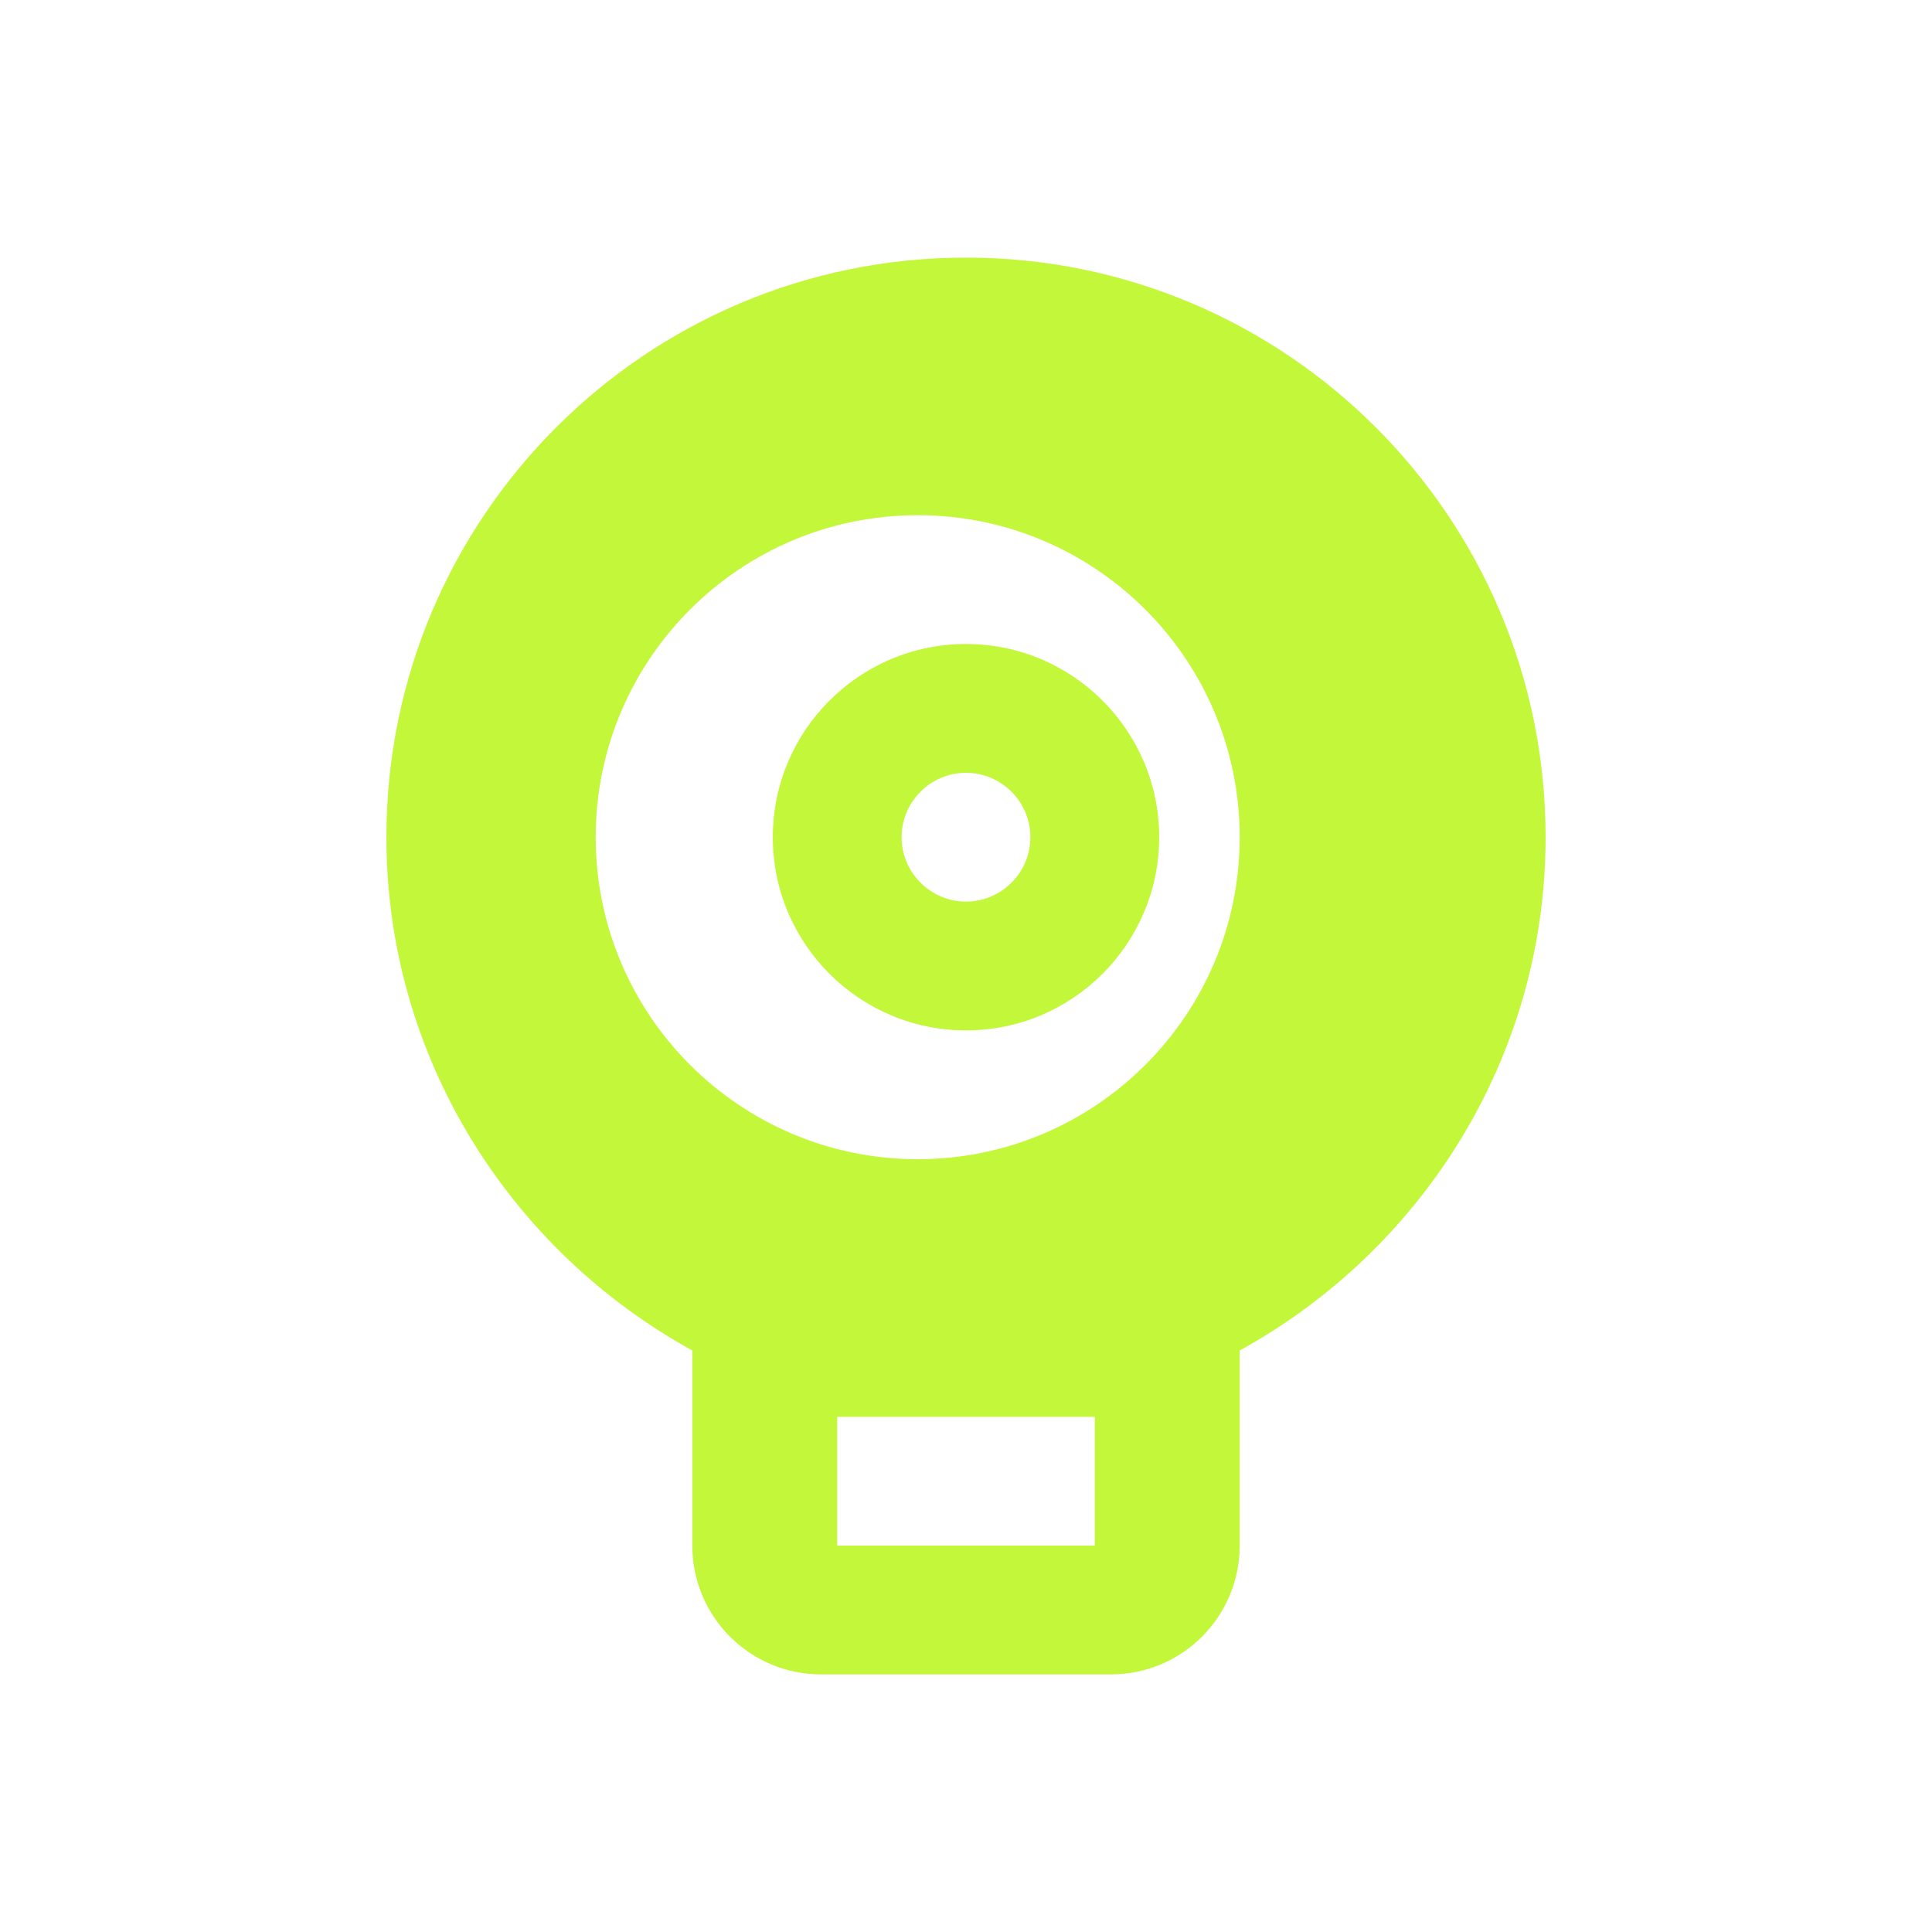
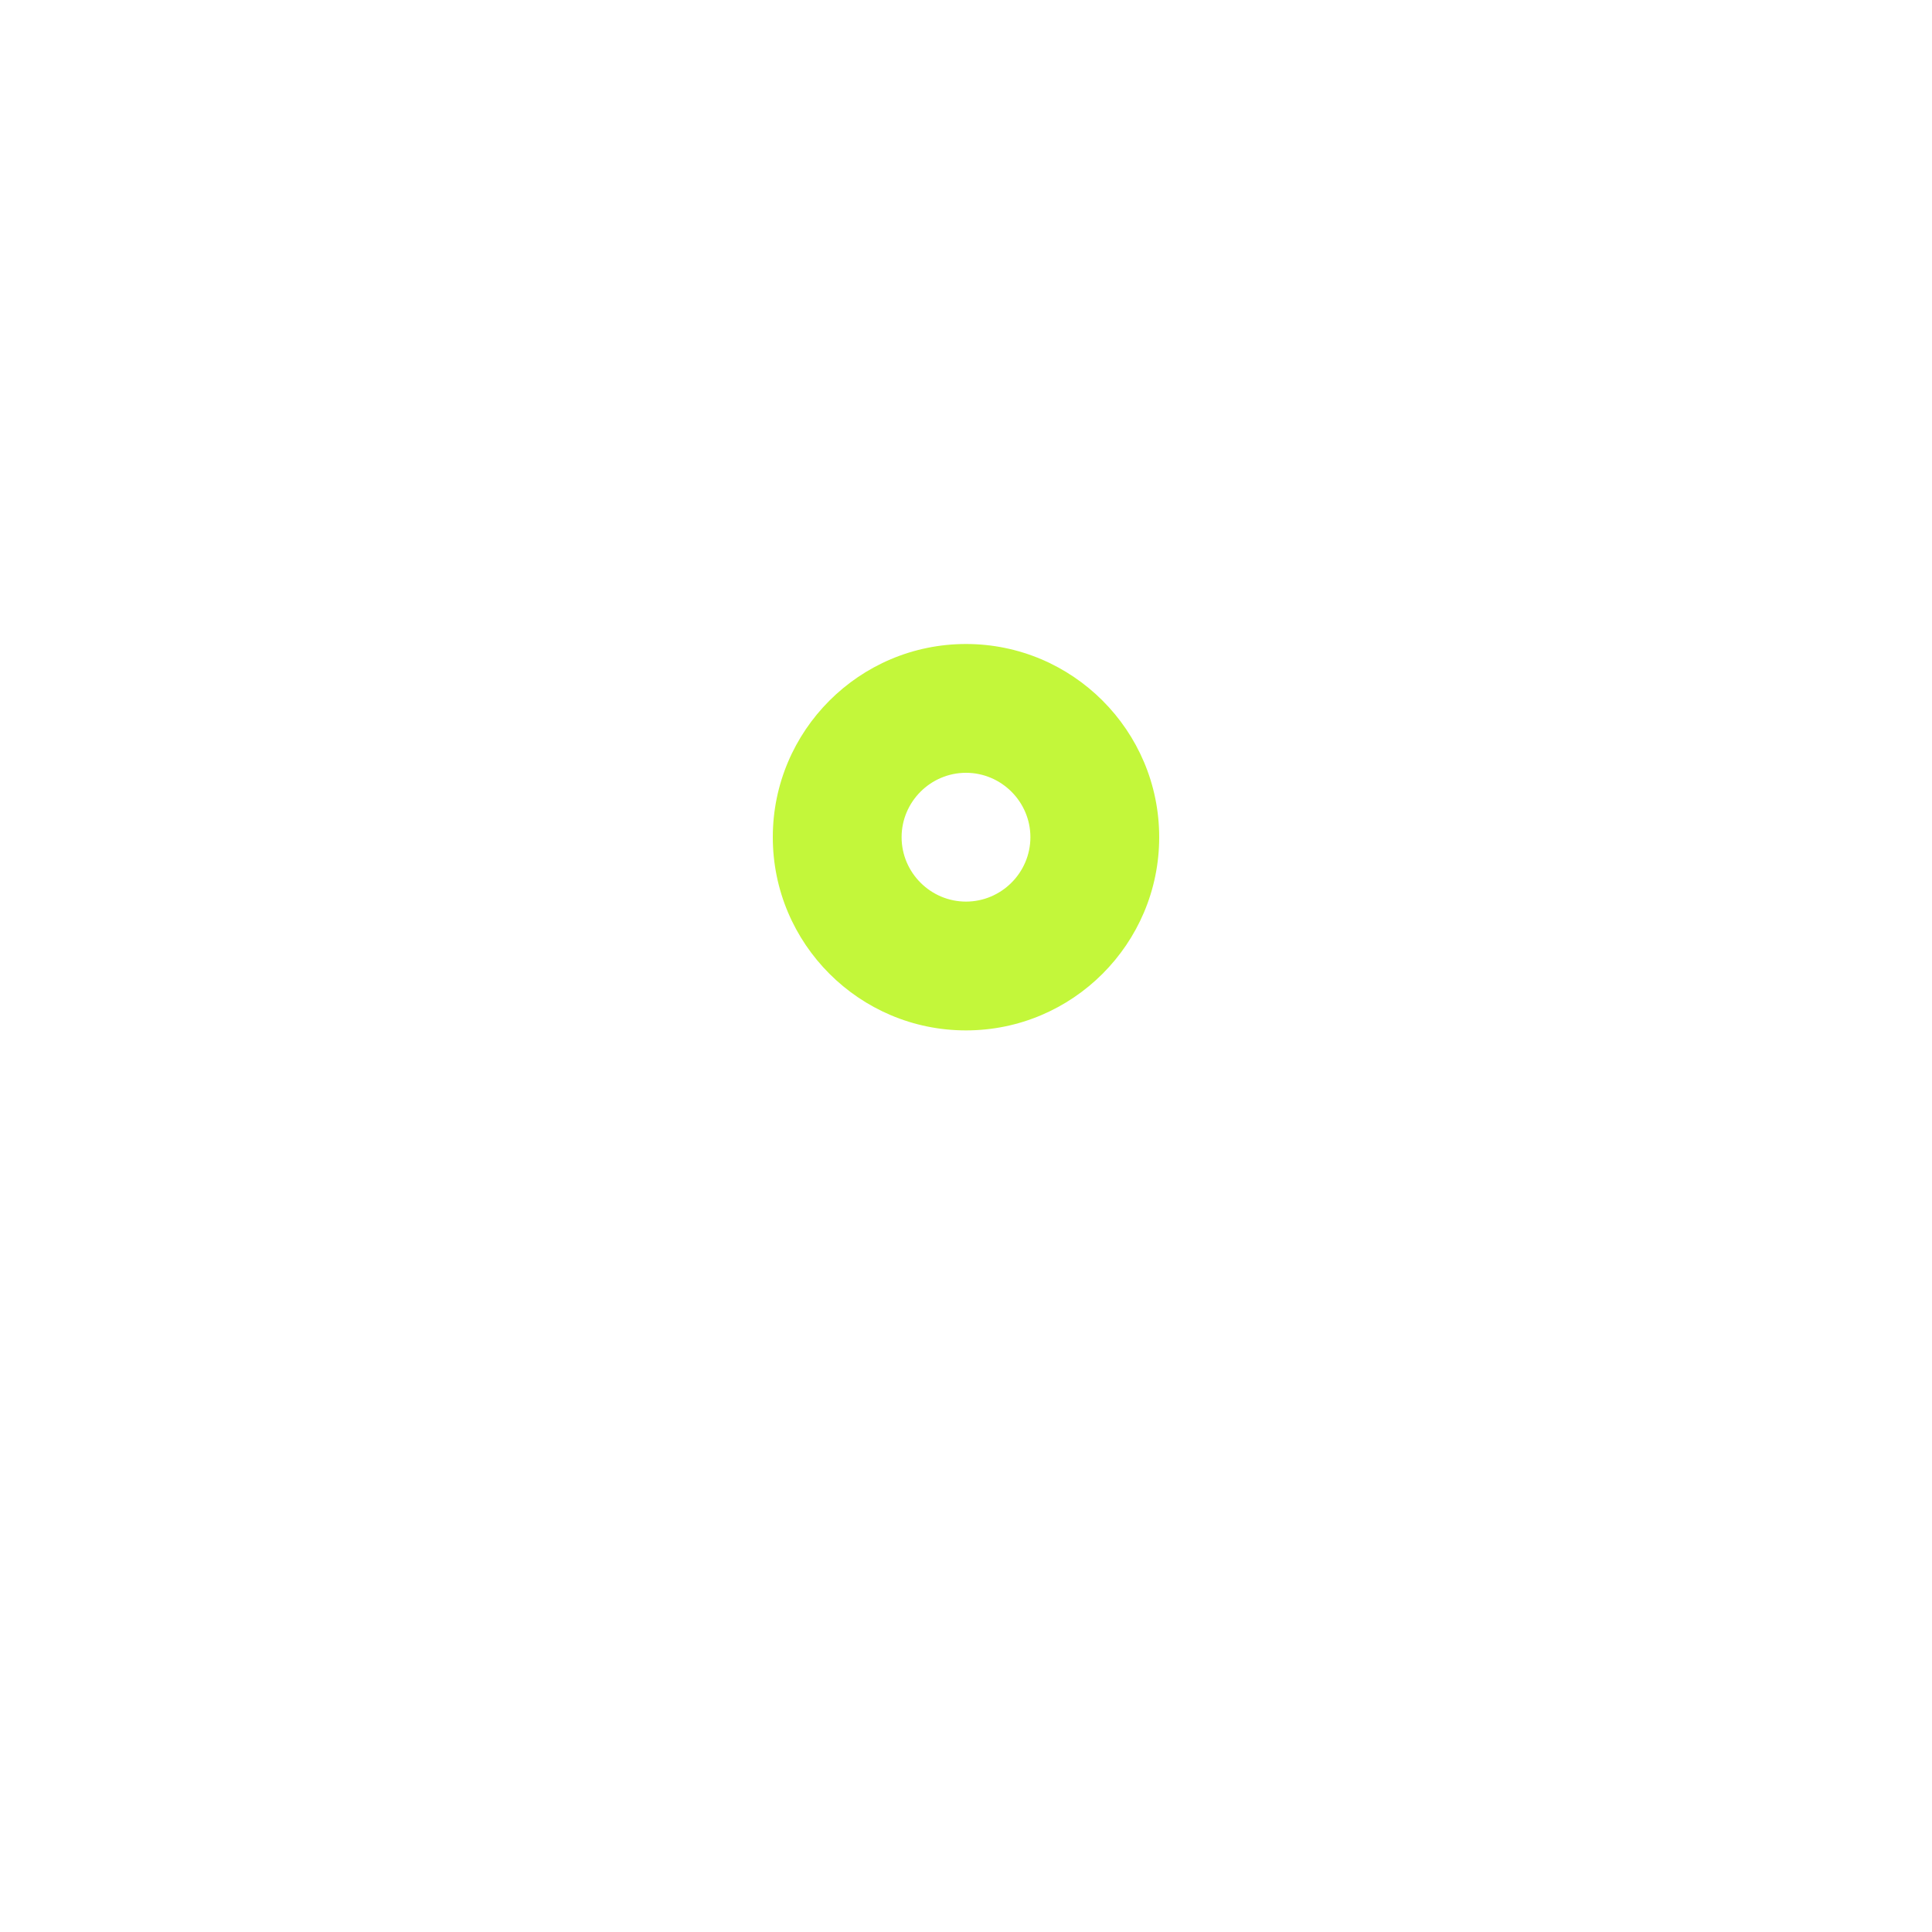
<svg xmlns="http://www.w3.org/2000/svg" width="60" height="60" viewBox="0 0 60 60">
  <defs>
    <linearGradient id="gradient" x1="0%" y1="0%" x2="100%" y2="0%">
      <stop offset="0%" stop-color="#FF6A3D" />
      <stop offset="100%" stop-color="#FF3CAC" />
    </linearGradient>
  </defs>
-   <path d="M30 8c-9.94 0-18 8.06-18 18 0 6.88 3.88 12.85 9.5 15.94V48c0 2.21 1.79 4 4 4h9c2.21 0 4-1.79 4-4v-6.06C44.12 38.85 48 32.88 48 26c0-9.94-8.06-18-18-18zm8.5 18c0 5.52-4.48 10-10 10s-10-4.48-10-10 4.48-10 10-10 10 4.48 10 10zM30 48h-4v-4h4v4zm4 0h-4v-4h4v4z" fill="#C3F73A" />
  <path d="M30 20c-3.31 0-6 2.69-6 6s2.69 6 6 6 6-2.69 6-6-2.69-6-6-6zm0 8c-1.1 0-2-.9-2-2s.9-2 2-2 2 .9 2 2-.9 2-2 2z" fill="#C3F73A" />
</svg>